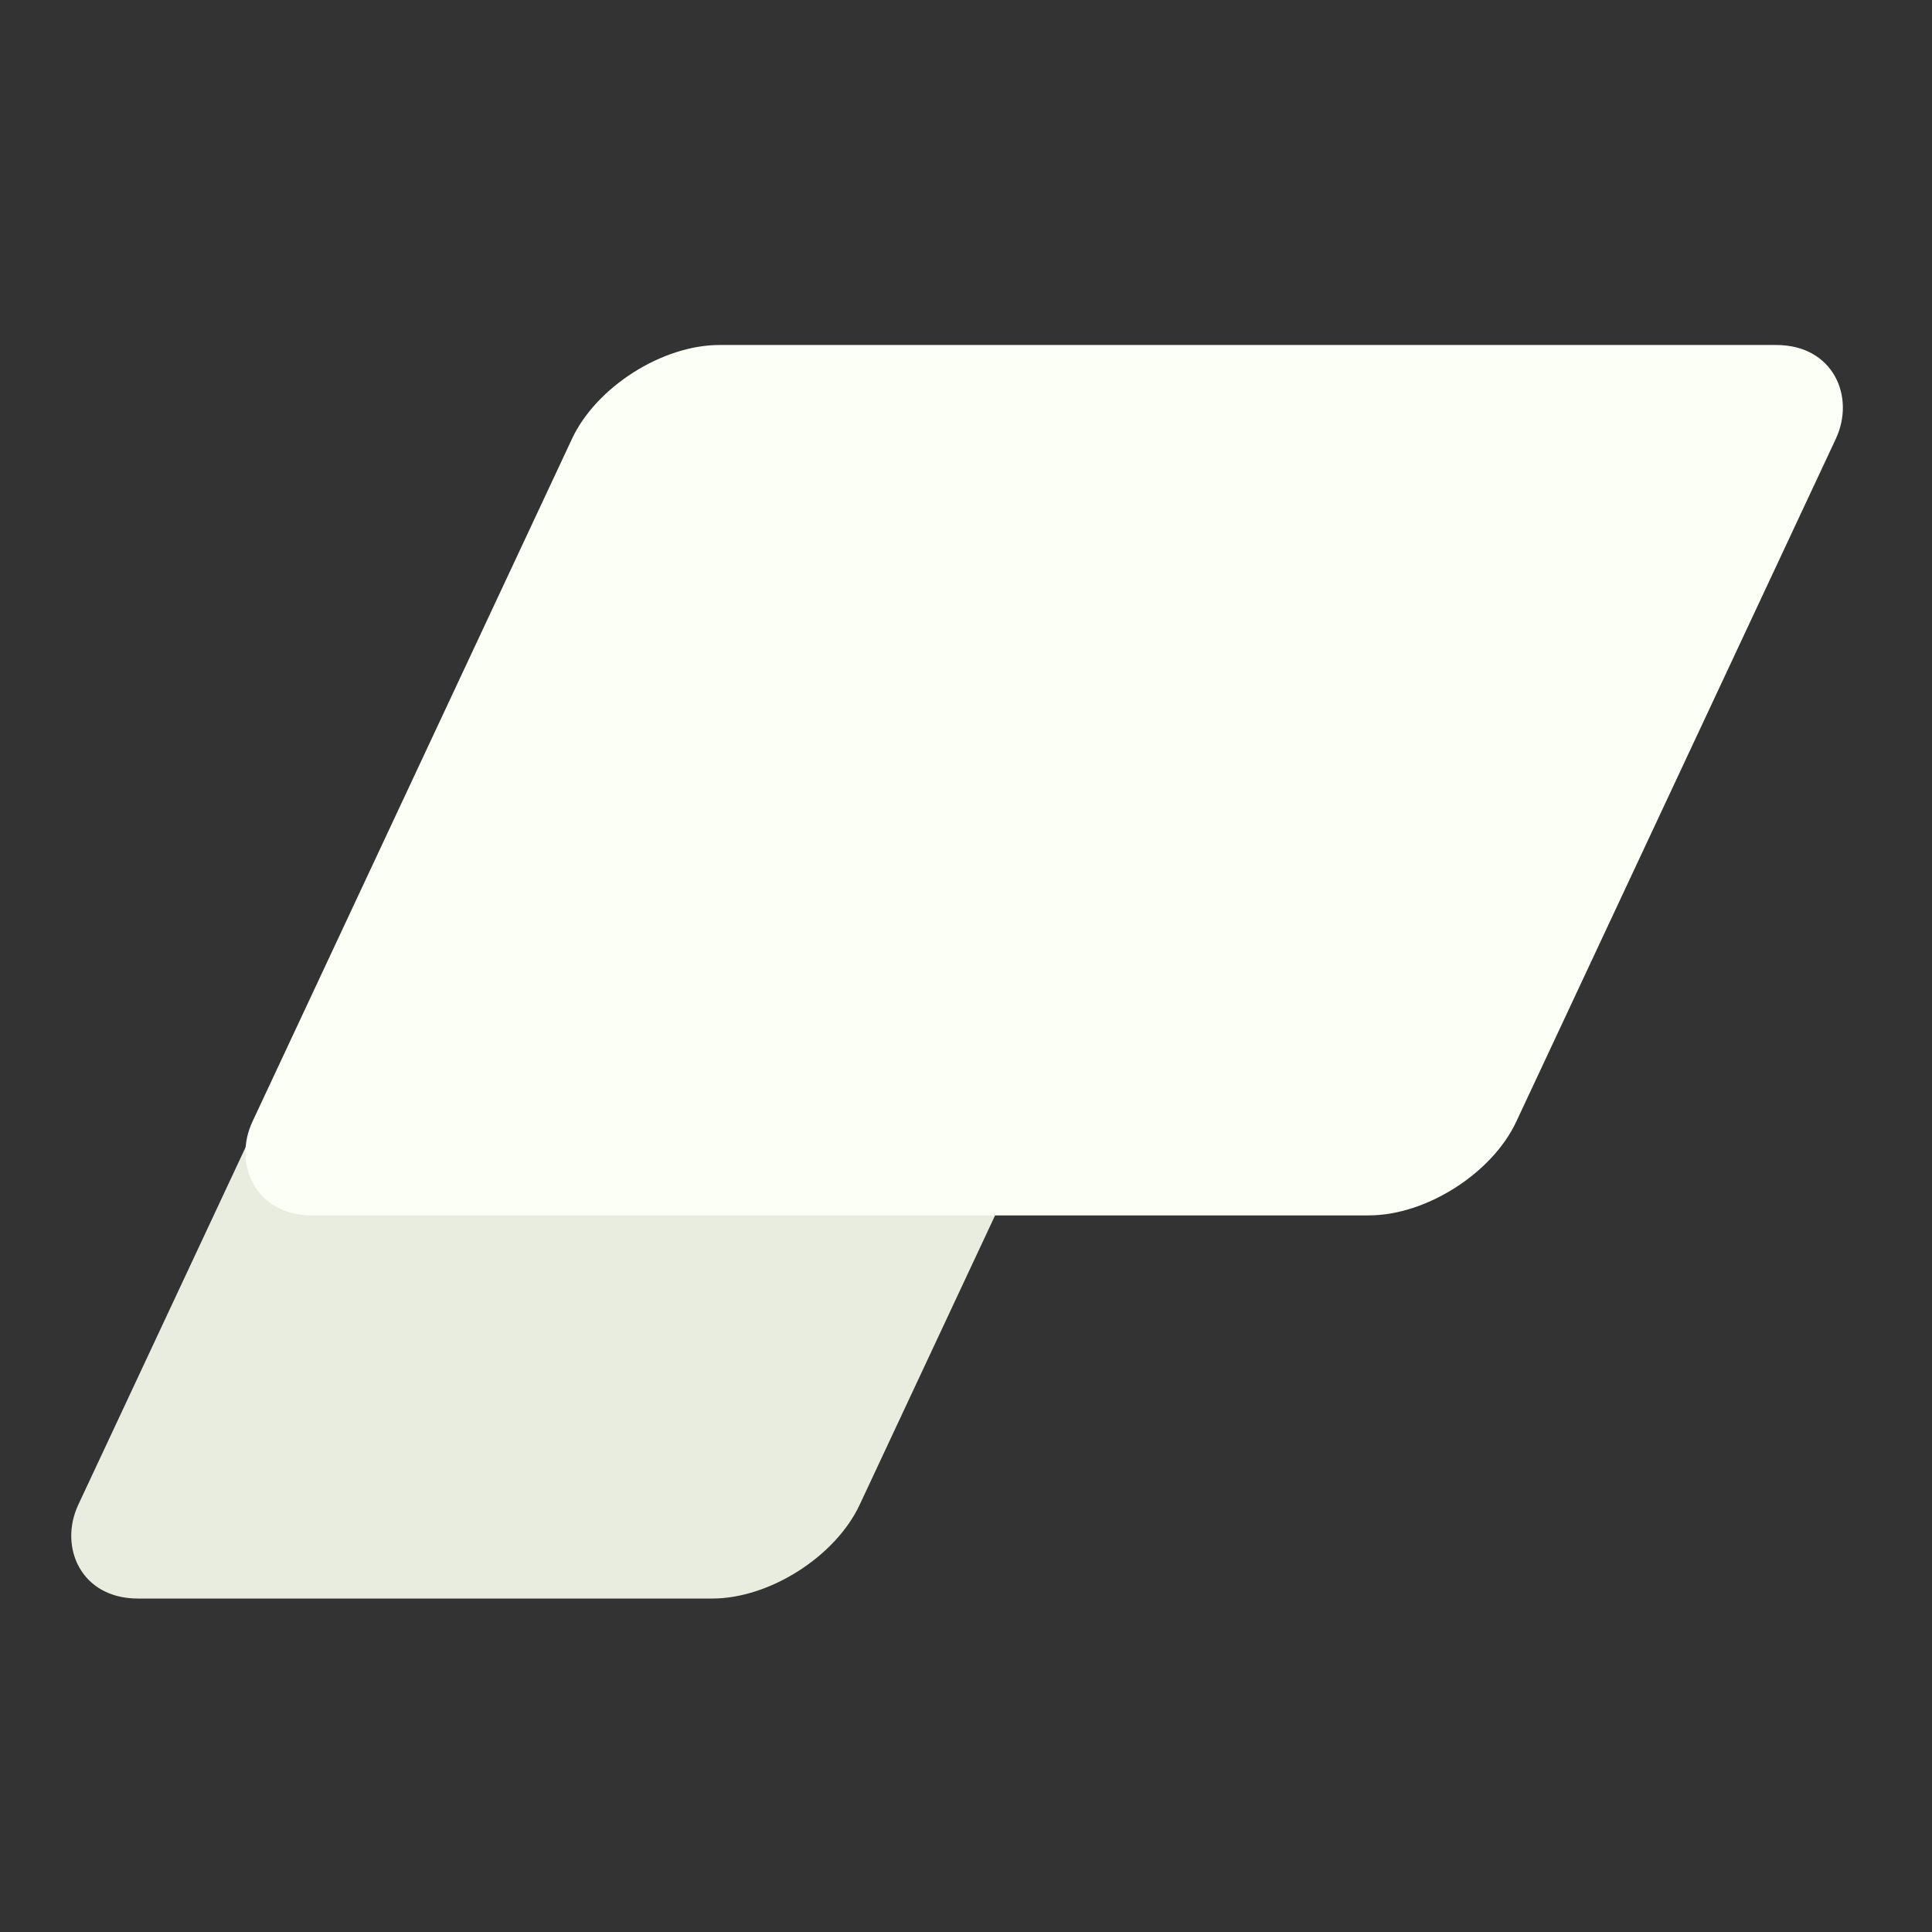
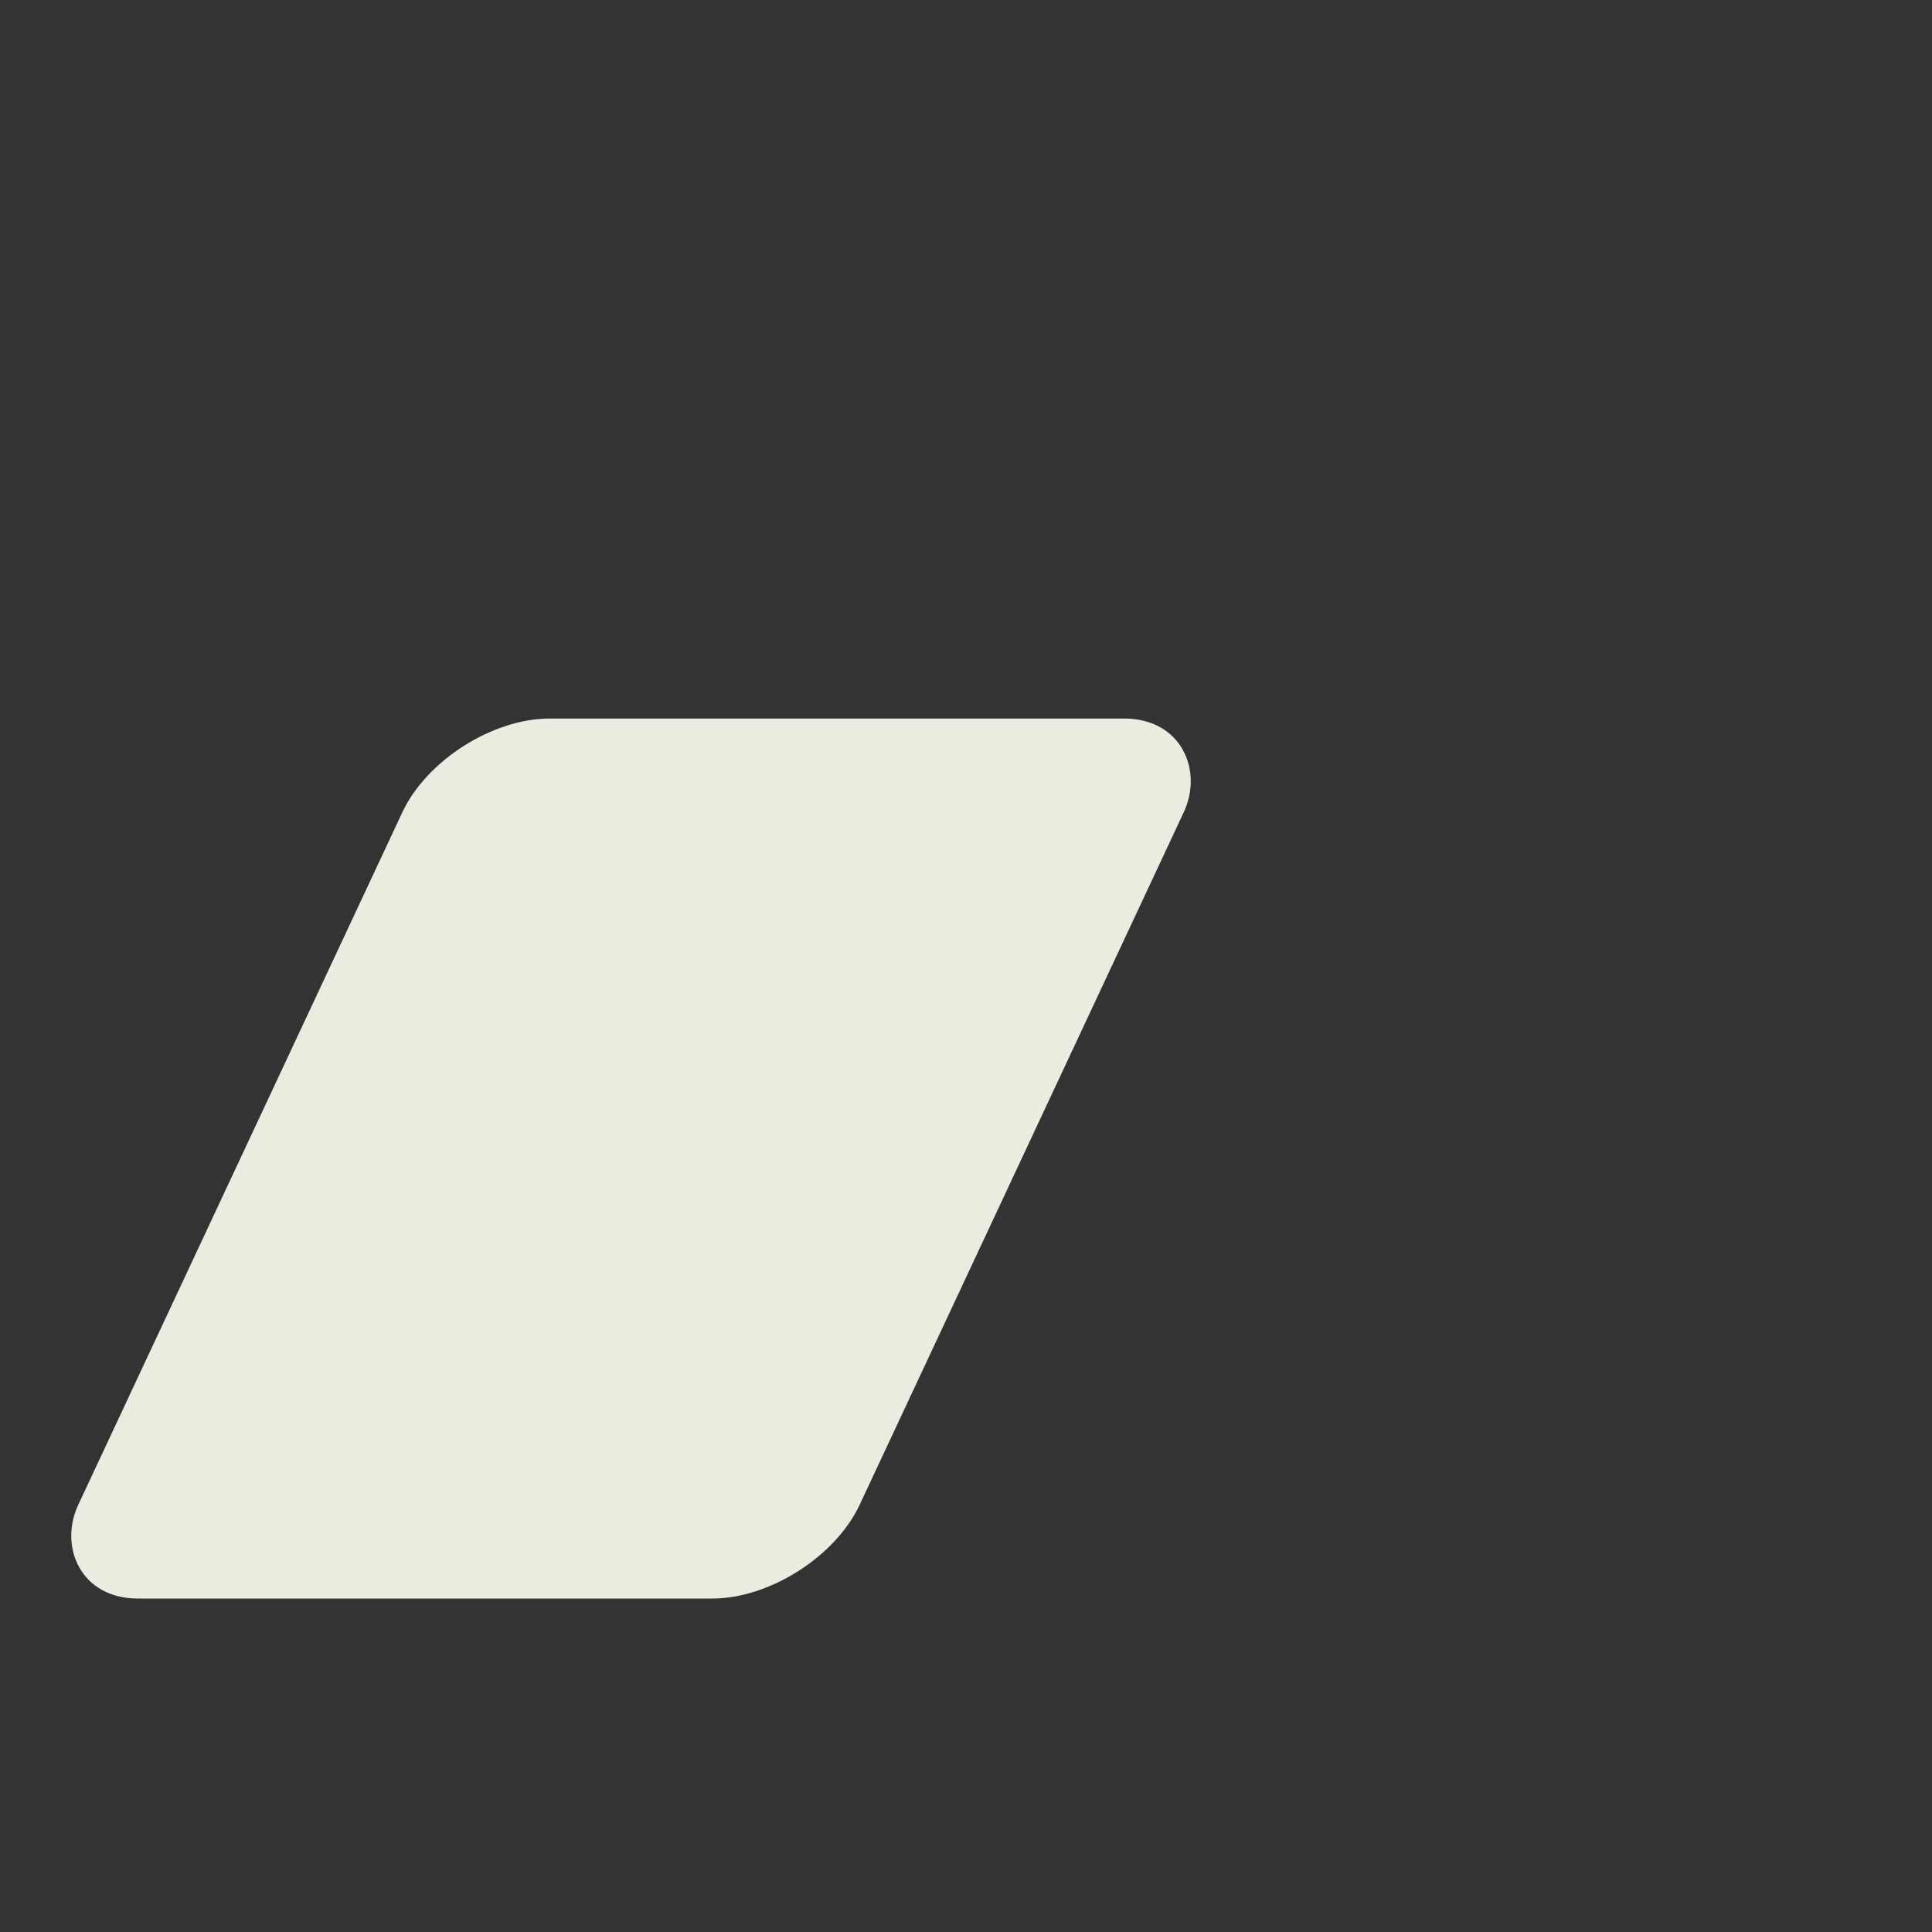
<svg xmlns="http://www.w3.org/2000/svg" width="56" height="56" viewBox="0 0 56 56" fill="none">
  <rect x="0" y="0" width="56" height="56" fill="#333333" stroke="none" />
  <rect width="22.649" height="28.154" rx="3" transform="matrix(1 0 -0.424 0.906 12.934 20.827)" fill="#E8EDDF" />
-   <rect width="36.633" height="27.846" rx="3" transform="matrix(1 0 -0.424 0.906 17.852 10)" fill="#FBFFF5" />
</svg>